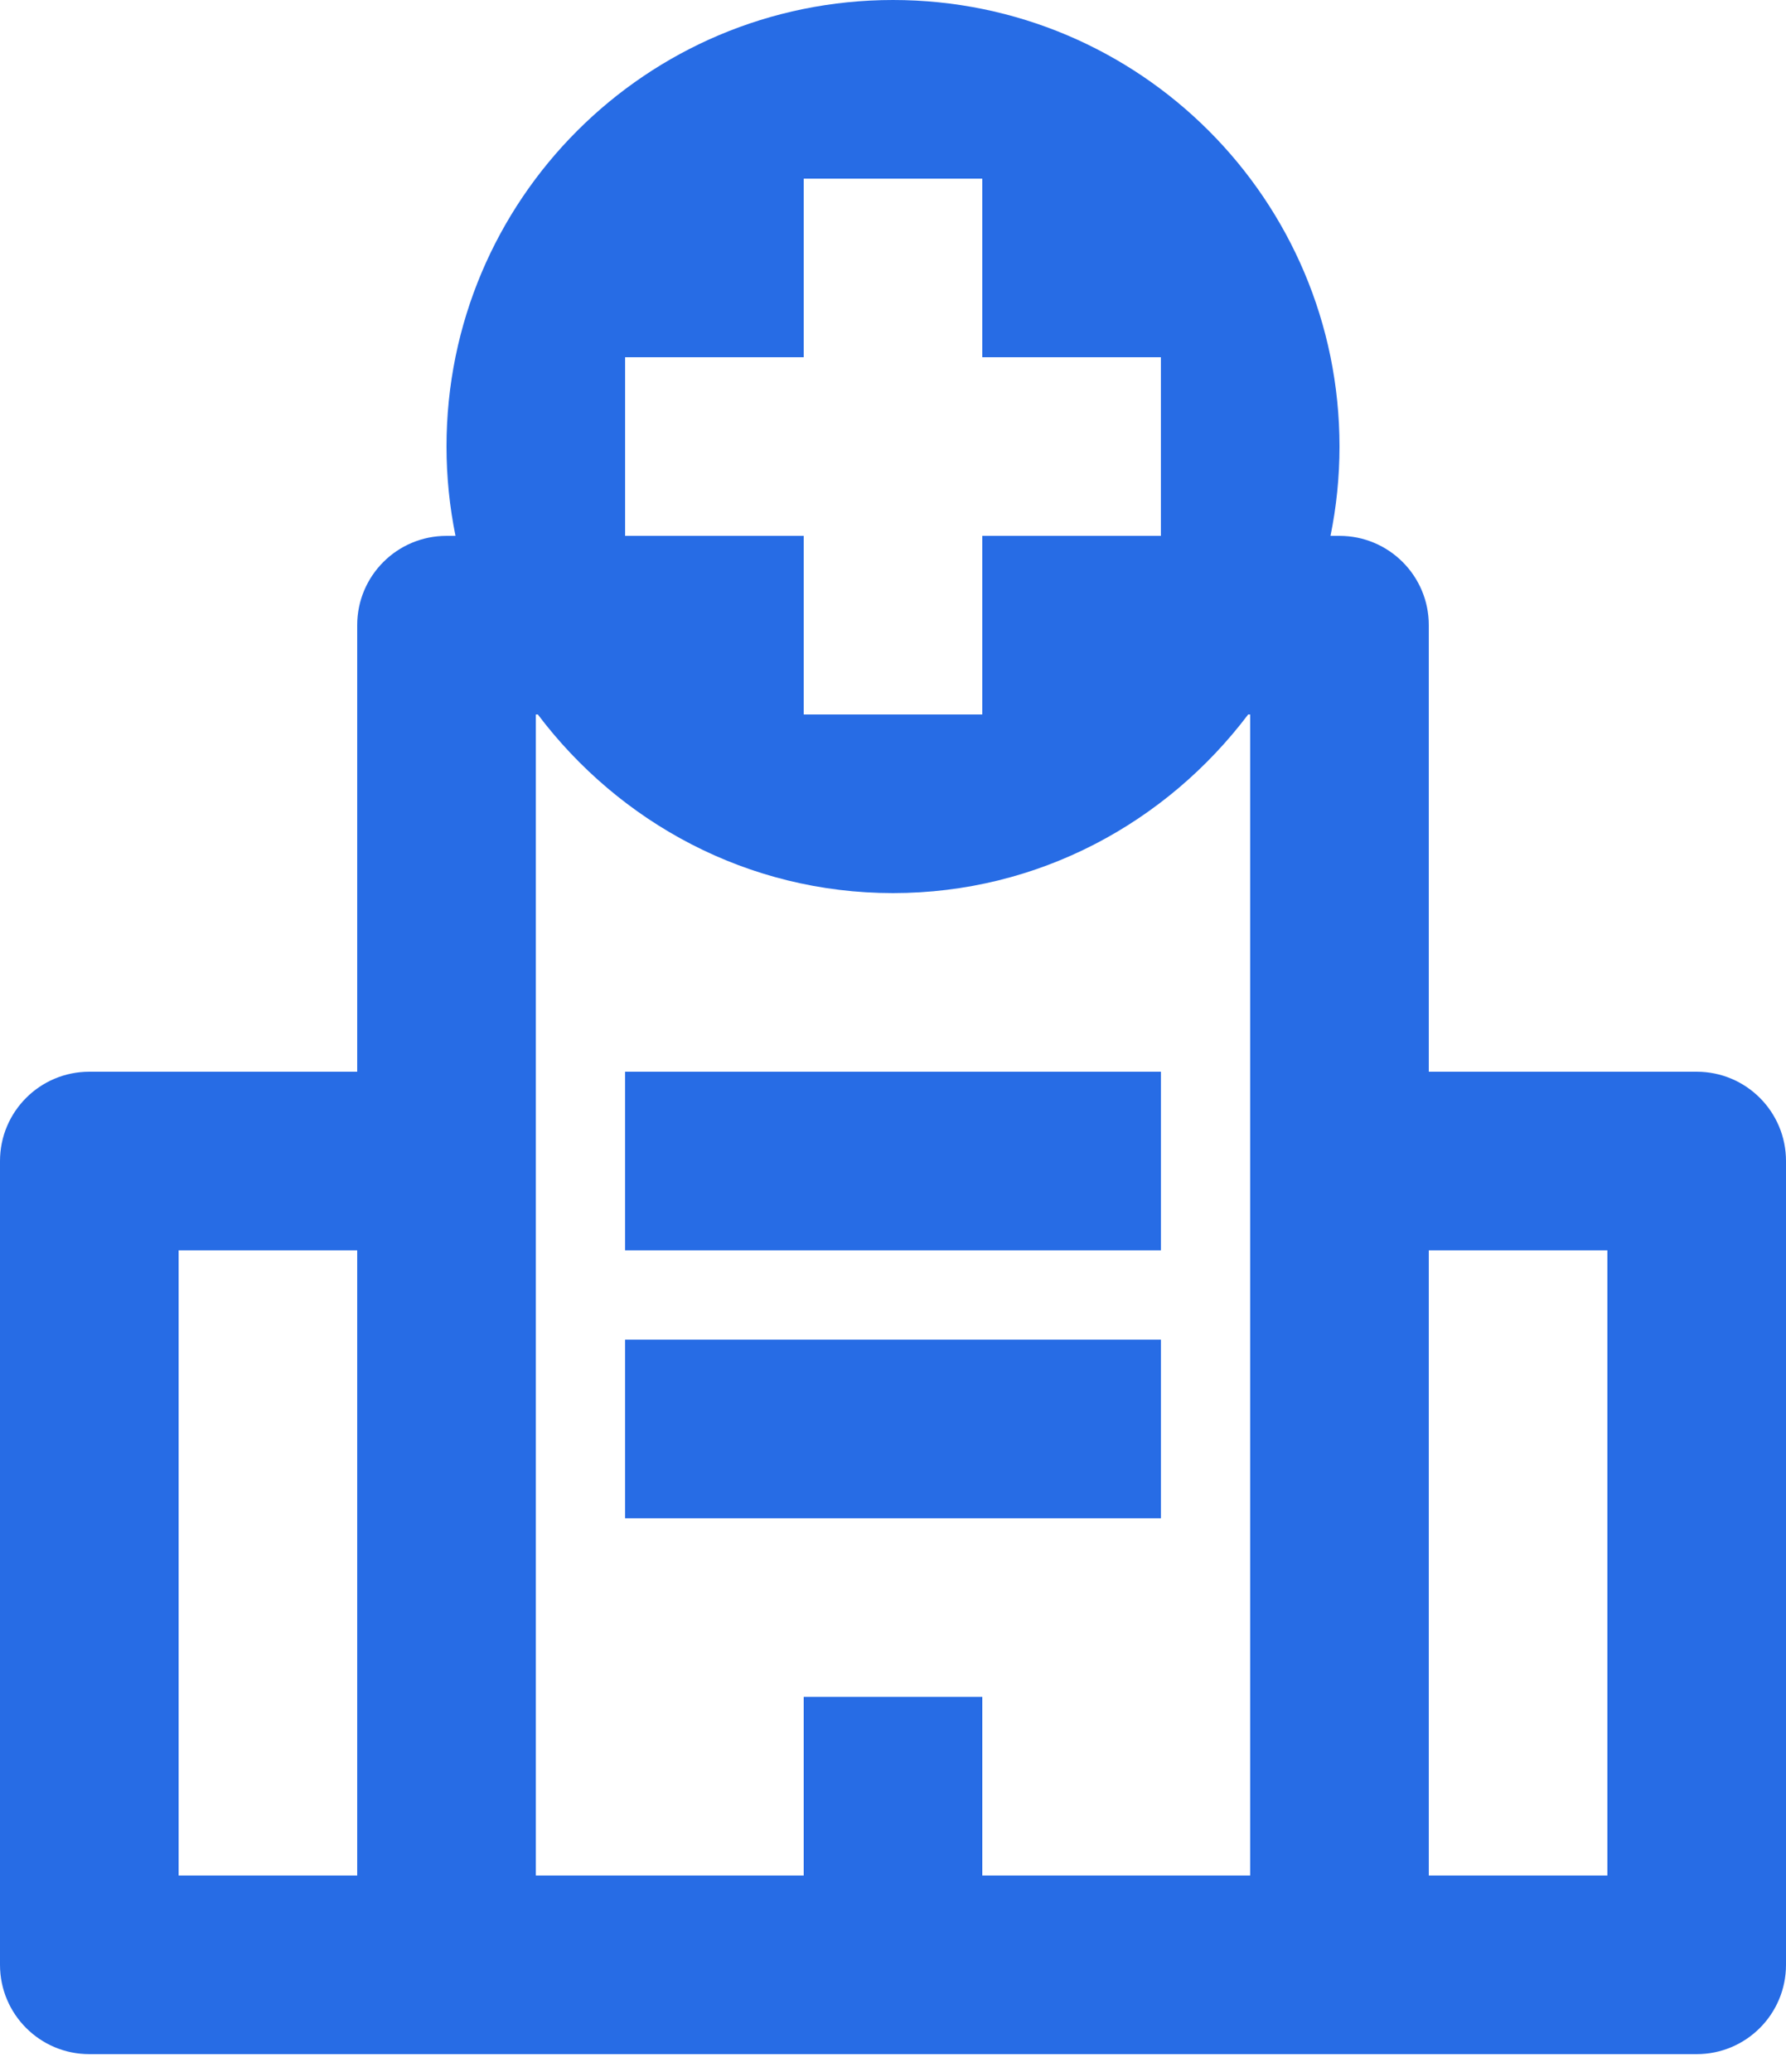
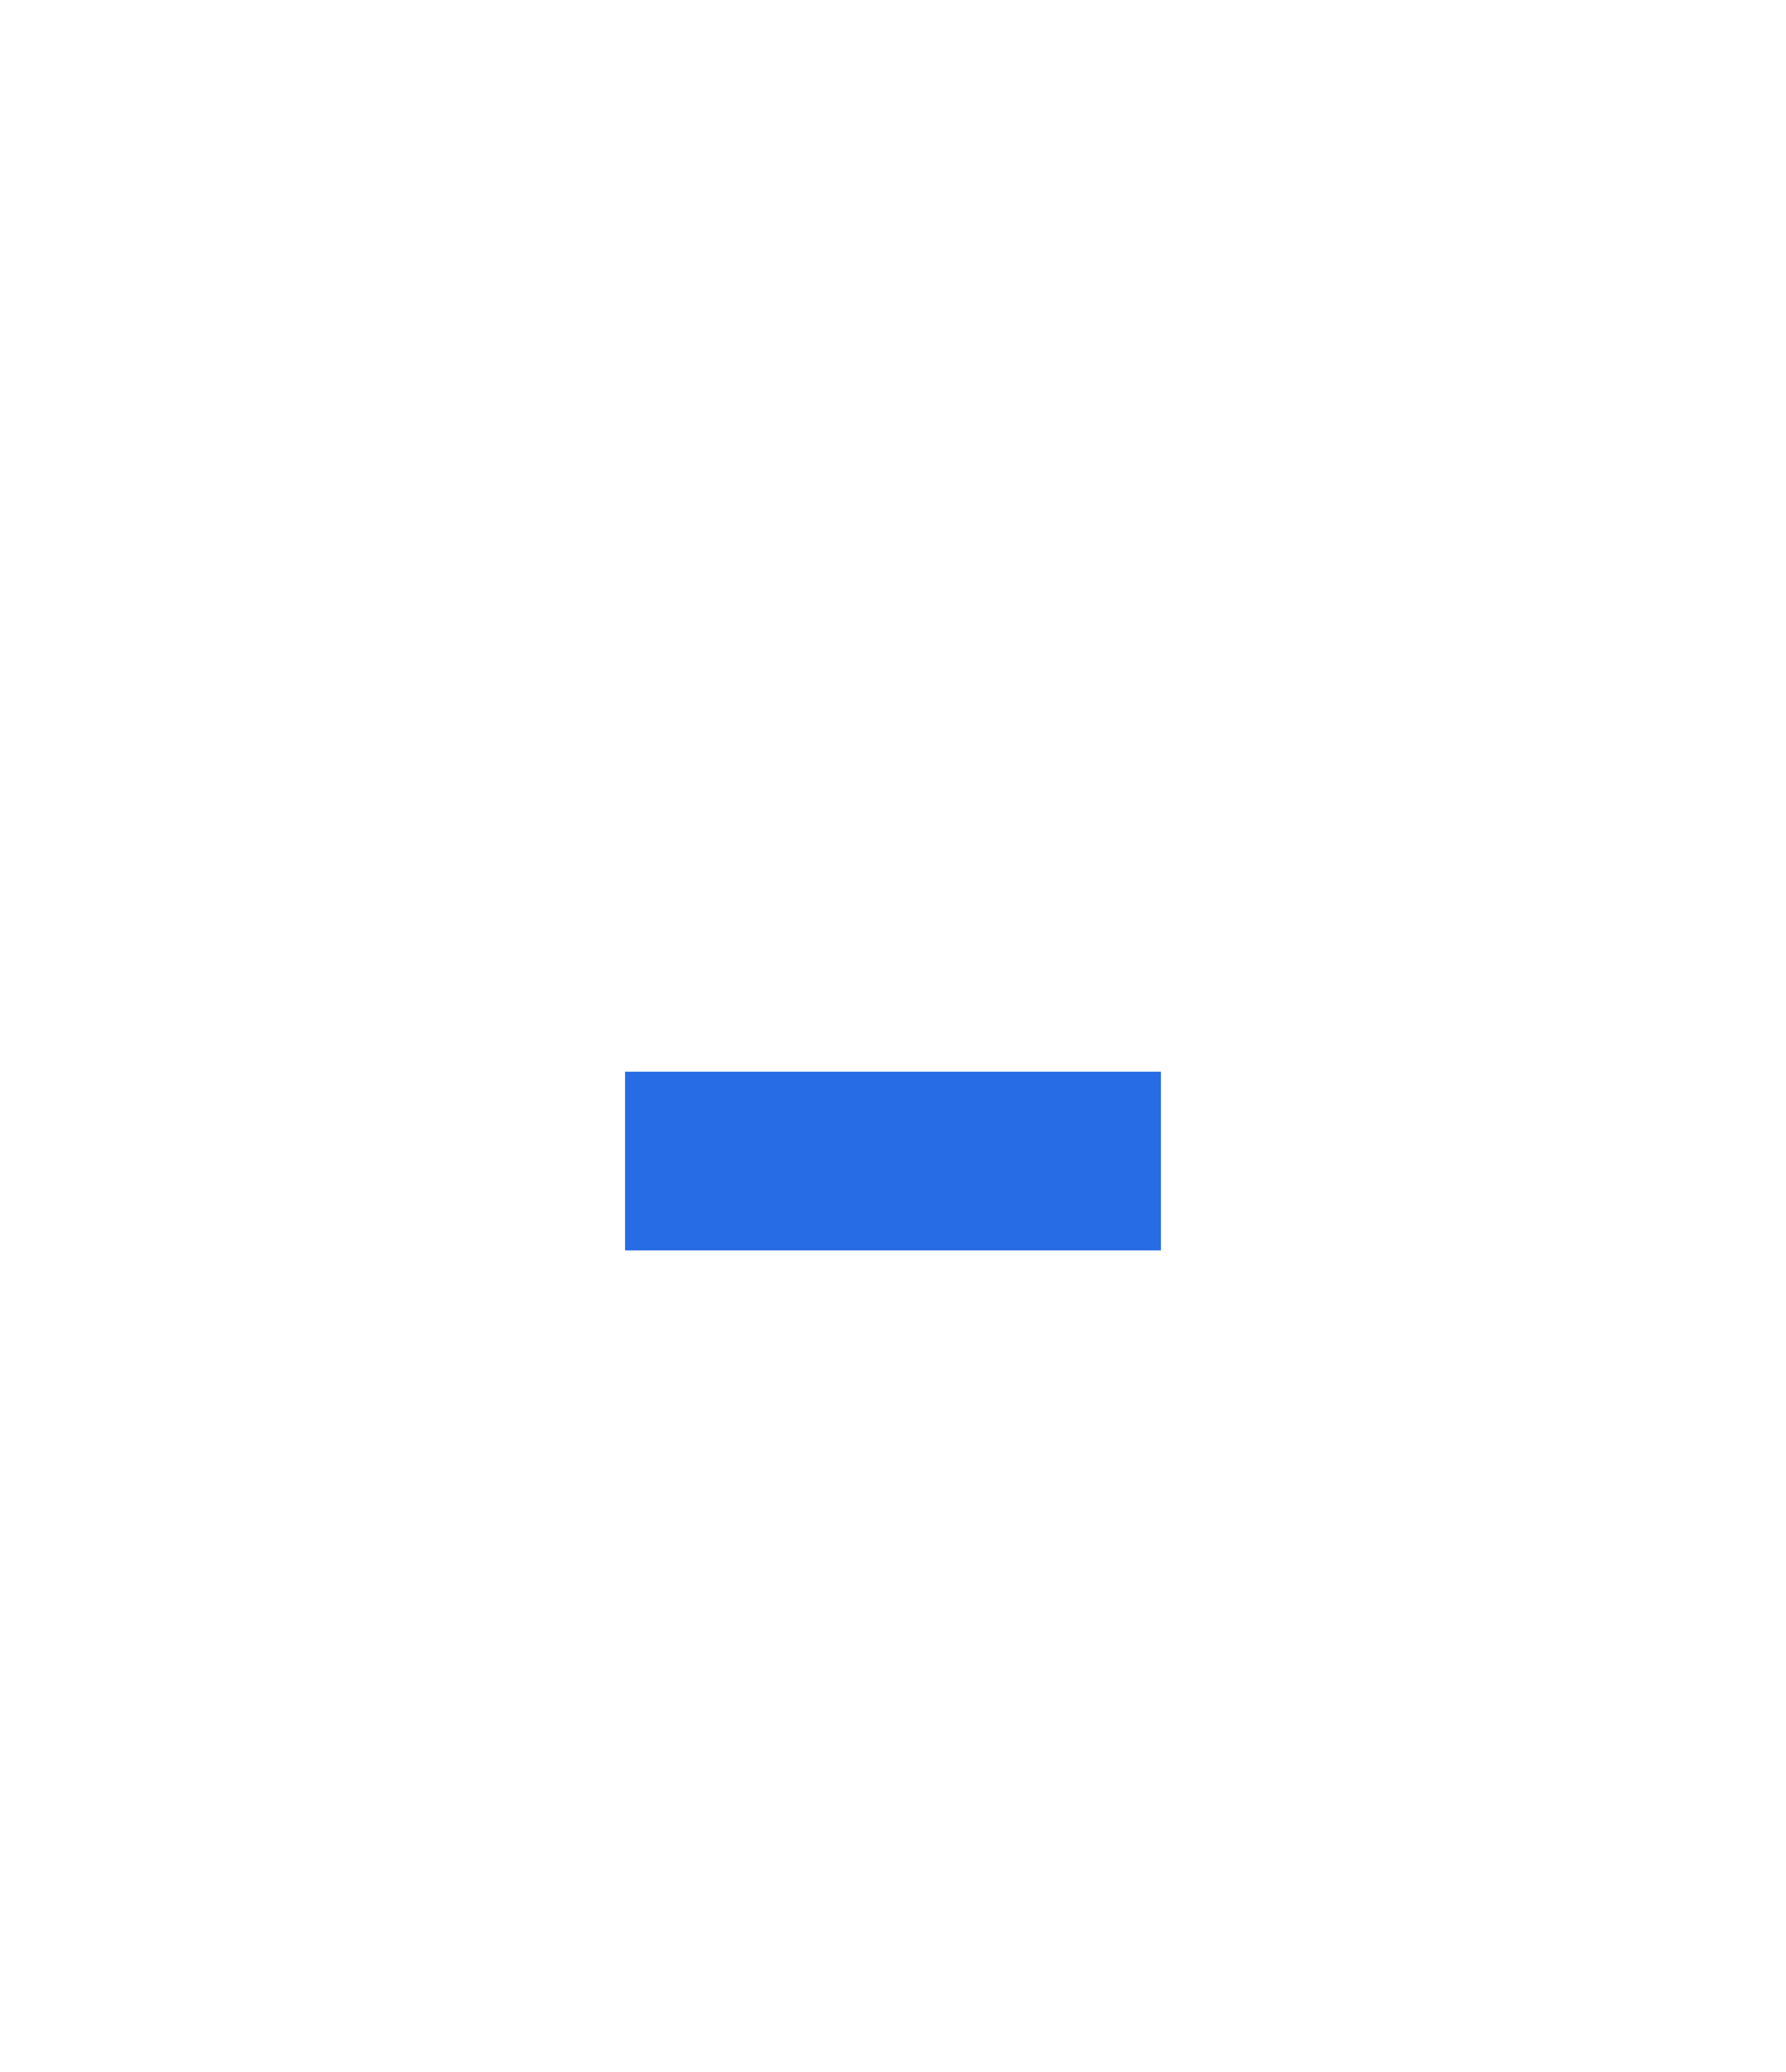
<svg xmlns="http://www.w3.org/2000/svg" width="50" height="58" viewBox="0 0 50 58" fill="none">
  <path d="M17.5 30H32.5V35H17.5V30Z" fill="#276CE5" />
-   <path d="M17.5 37.5H32.5V42.5H17.5V37.5Z" fill="#276CE5" />
-   <path d="M47.5 30H40V17.5C40 16.12 38.883 15 37.5 15H37.248C37.413 14.193 37.5 13.357 37.5 12.5C37.5 5.593 31.905 0 25 0C18.095 0 12.5 5.593 12.5 12.5C12.5 13.357 12.588 14.193 12.752 15H12.5C11.117 15 10 16.12 10 17.5V30H2.5C1.117 30 0 31.12 0 32.5V55C0 56.38 1.117 57.5 2.5 57.5H47.5C48.883 57.5 50 56.38 50 55V32.5C50 31.12 48.883 30 47.5 30ZM17.5 10H22.5V5H27.5V10H32.5V15H27.5V20H22.5V15H17.5V10ZM5 35H10V52.5H5V35ZM15 20H15.057C17.337 23.02 20.922 25 25 25C29.078 25 32.66 23.02 34.943 20H35V52.5H27.5V47.5H22.5V52.5H15V20ZM45 52.5H40V35H45V52.5Z" fill="#276CE5" />
</svg>